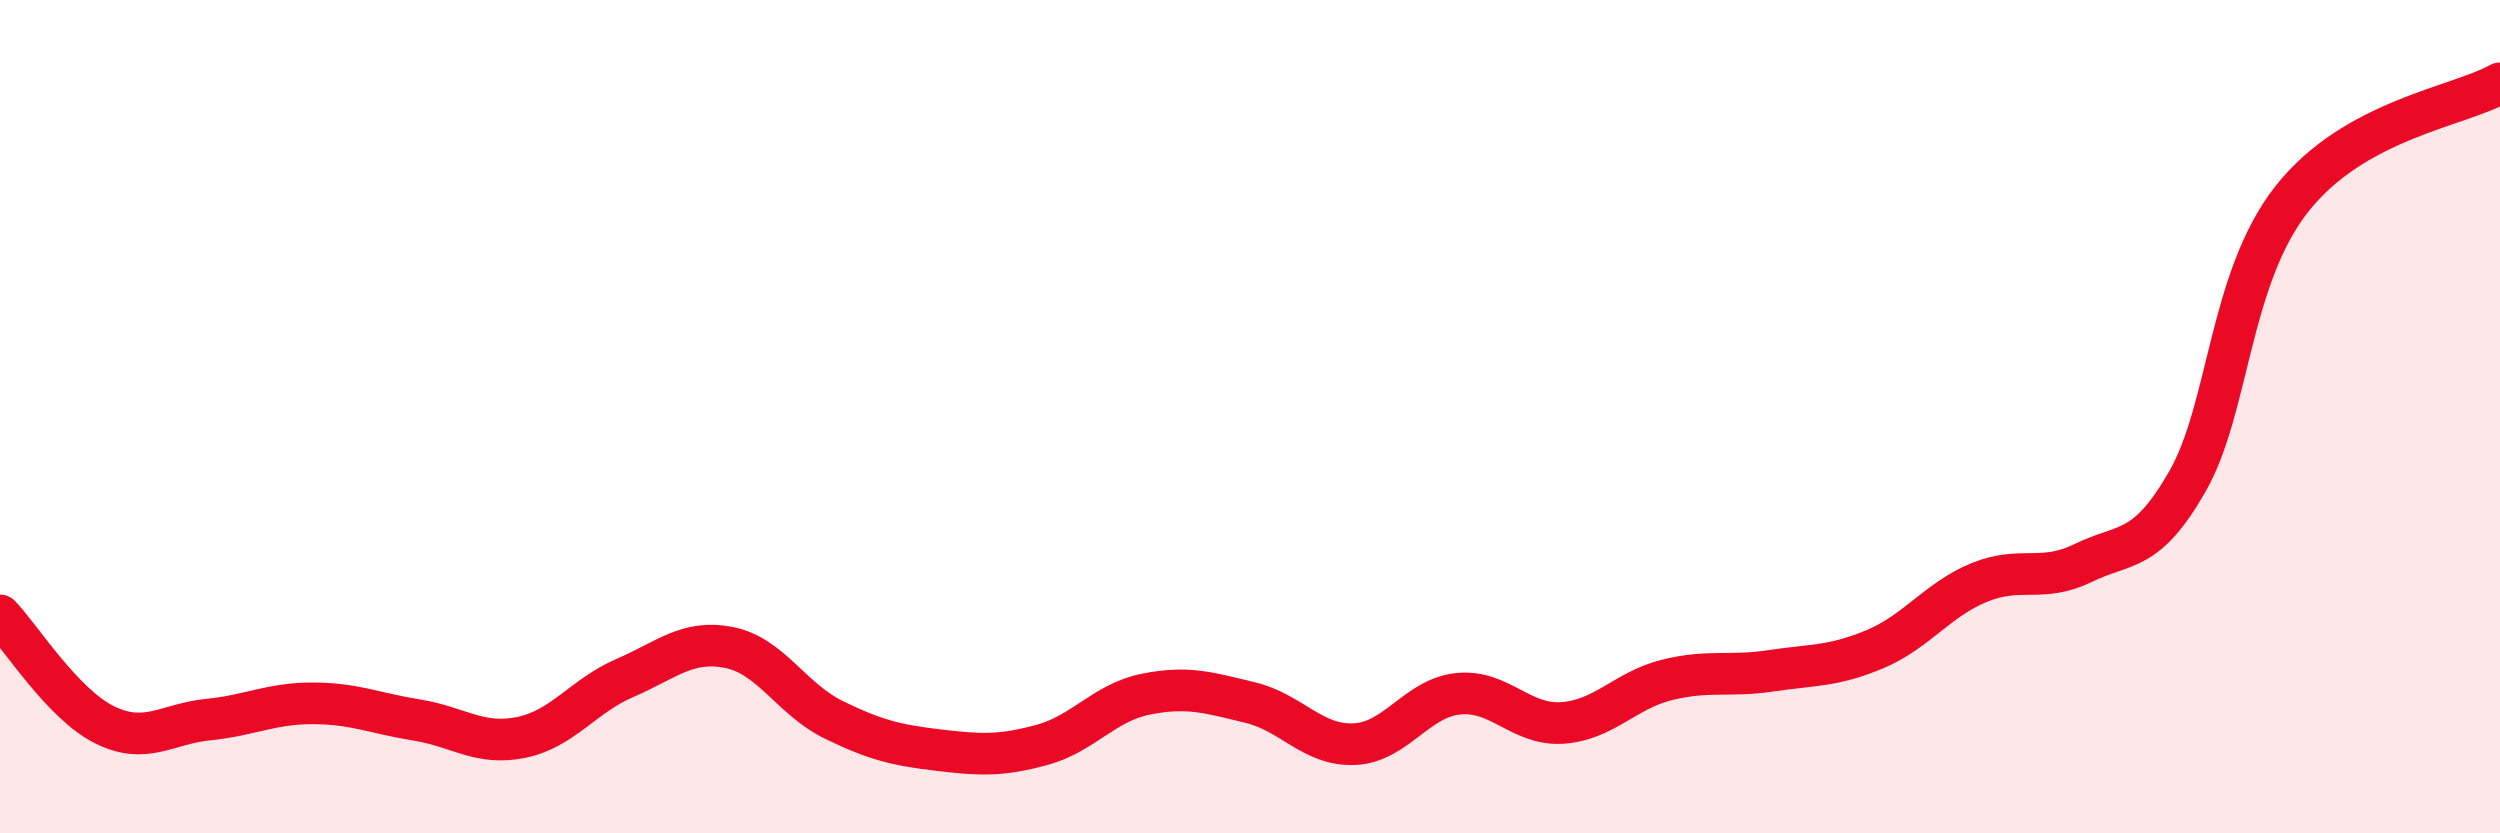
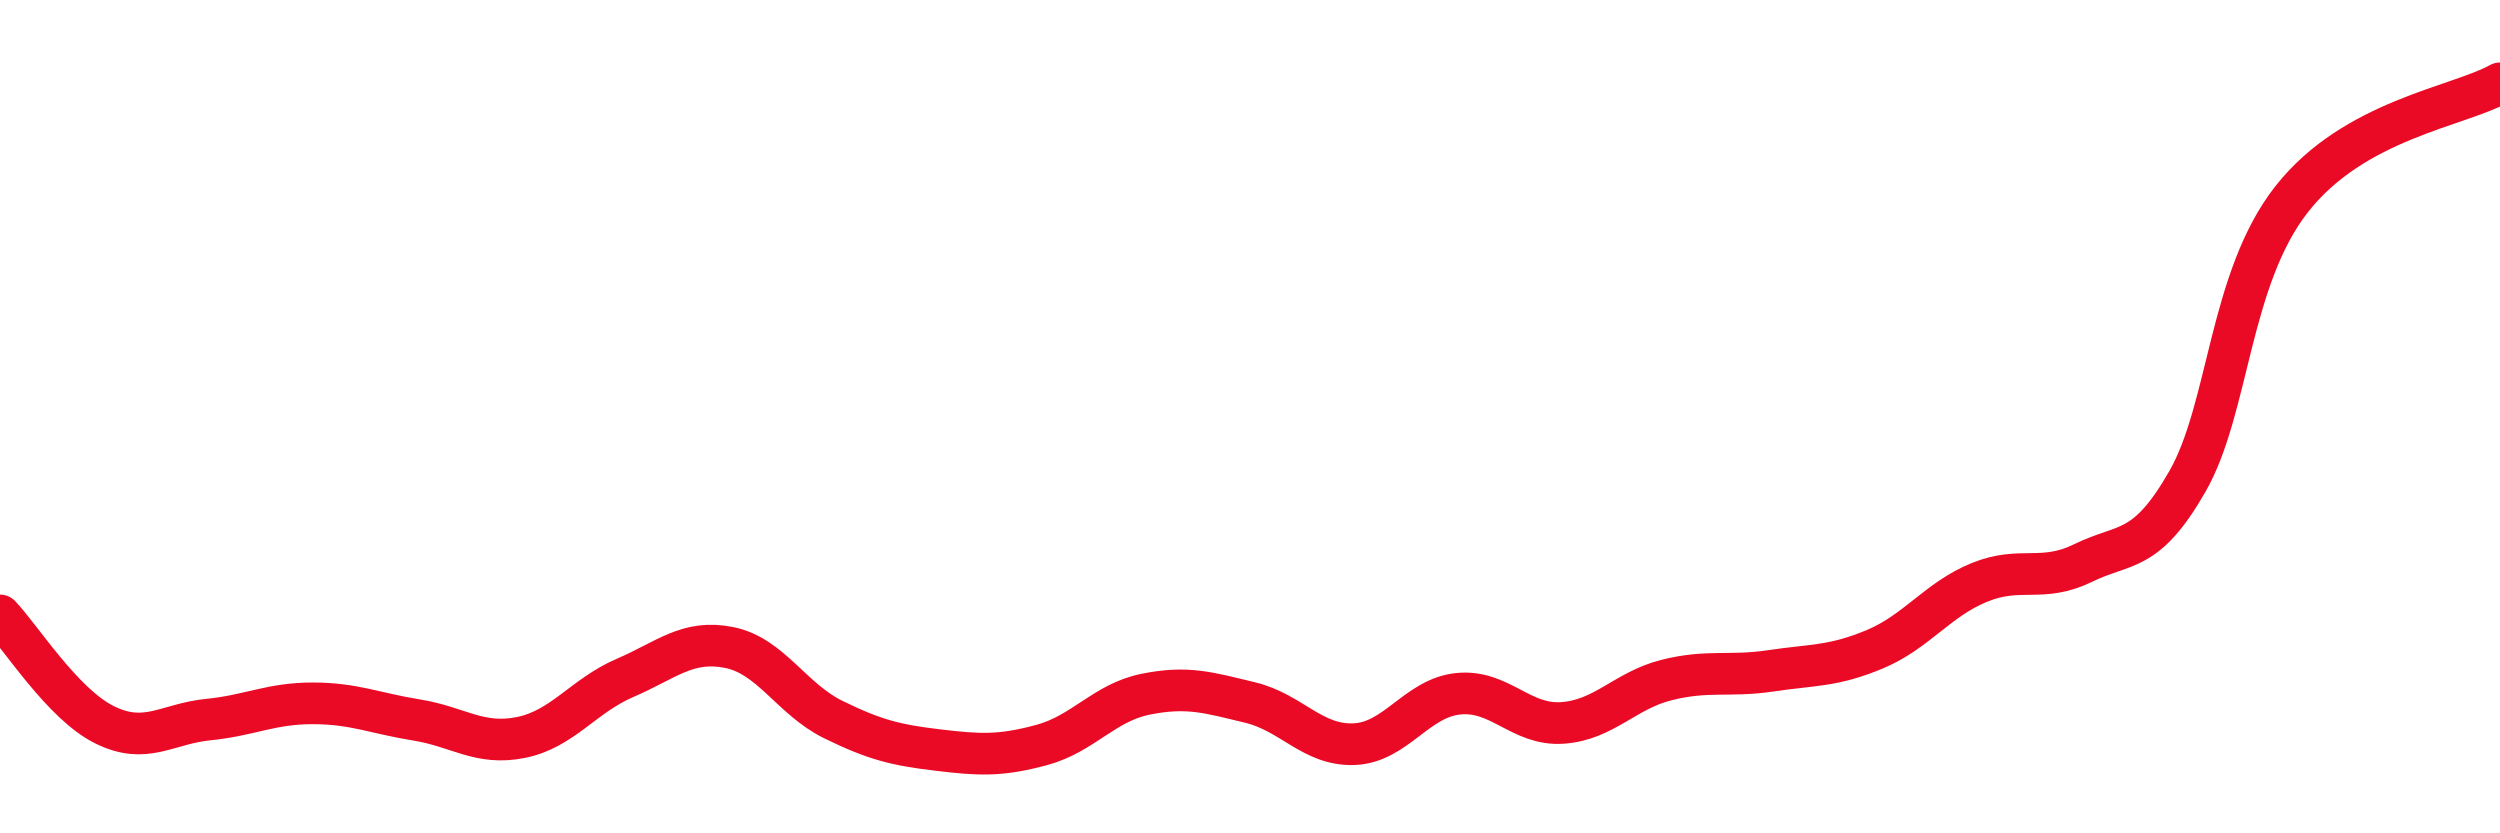
<svg xmlns="http://www.w3.org/2000/svg" width="60" height="20" viewBox="0 0 60 20">
-   <path d="M 0,14.77 C 0.5,15.29 1.5,16.89 2.5,17.39 C 3.5,17.89 4,17.37 5,17.27 C 6,17.17 6.5,16.88 7.5,16.88 C 8.5,16.88 9,17.12 10,17.28 C 11,17.44 11.5,17.9 12.5,17.7 C 13.5,17.5 14,16.7 15,16.27 C 16,15.84 16.5,15.34 17.5,15.54 C 18.5,15.74 19,16.78 20,17.27 C 21,17.76 21.5,17.88 22.5,18 C 23.5,18.12 24,18.15 25,17.88 C 26,17.61 26.5,16.86 27.5,16.66 C 28.5,16.46 29,16.62 30,16.86 C 31,17.1 31.5,17.9 32.5,17.86 C 33.5,17.82 34,16.75 35,16.65 C 36,16.55 36.5,17.42 37.5,17.35 C 38.5,17.28 39,16.57 40,16.32 C 41,16.07 41.5,16.25 42.5,16.1 C 43.5,15.95 44,16 45,15.58 C 46,15.16 46.5,14.39 47.5,13.98 C 48.5,13.57 49,14 50,13.51 C 51,13.02 51.5,13.3 52.5,11.55 C 53.5,9.8 53.5,6.69 55,4.78 C 56.5,2.87 59,2.56 60,2L60 20L0 20Z" fill="#EB0A25" opacity="0.1" stroke-linecap="round" stroke-linejoin="round" />
  <path d="M 0,14.77 C 0.5,15.29 1.5,16.89 2.5,17.39 C 3.5,17.89 4,17.37 5,17.27 C 6,17.17 6.5,16.88 7.5,16.88 C 8.5,16.88 9,17.12 10,17.28 C 11,17.44 11.5,17.9 12.5,17.7 C 13.5,17.5 14,16.7 15,16.27 C 16,15.84 16.5,15.34 17.5,15.54 C 18.5,15.74 19,16.78 20,17.27 C 21,17.76 21.5,17.88 22.5,18 C 23.5,18.12 24,18.15 25,17.88 C 26,17.61 26.5,16.86 27.5,16.66 C 28.5,16.46 29,16.62 30,16.86 C 31,17.1 31.5,17.9 32.5,17.86 C 33.5,17.82 34,16.75 35,16.65 C 36,16.55 36.5,17.42 37.5,17.35 C 38.5,17.28 39,16.57 40,16.32 C 41,16.07 41.5,16.25 42.5,16.1 C 43.5,15.95 44,16 45,15.58 C 46,15.16 46.5,14.39 47.5,13.98 C 48.5,13.57 49,14 50,13.51 C 51,13.02 51.5,13.3 52.5,11.55 C 53.5,9.8 53.5,6.69 55,4.78 C 56.5,2.87 59,2.56 60,2" stroke="#EB0A25" stroke-width="1" fill="none" stroke-linecap="round" stroke-linejoin="round" />
</svg>